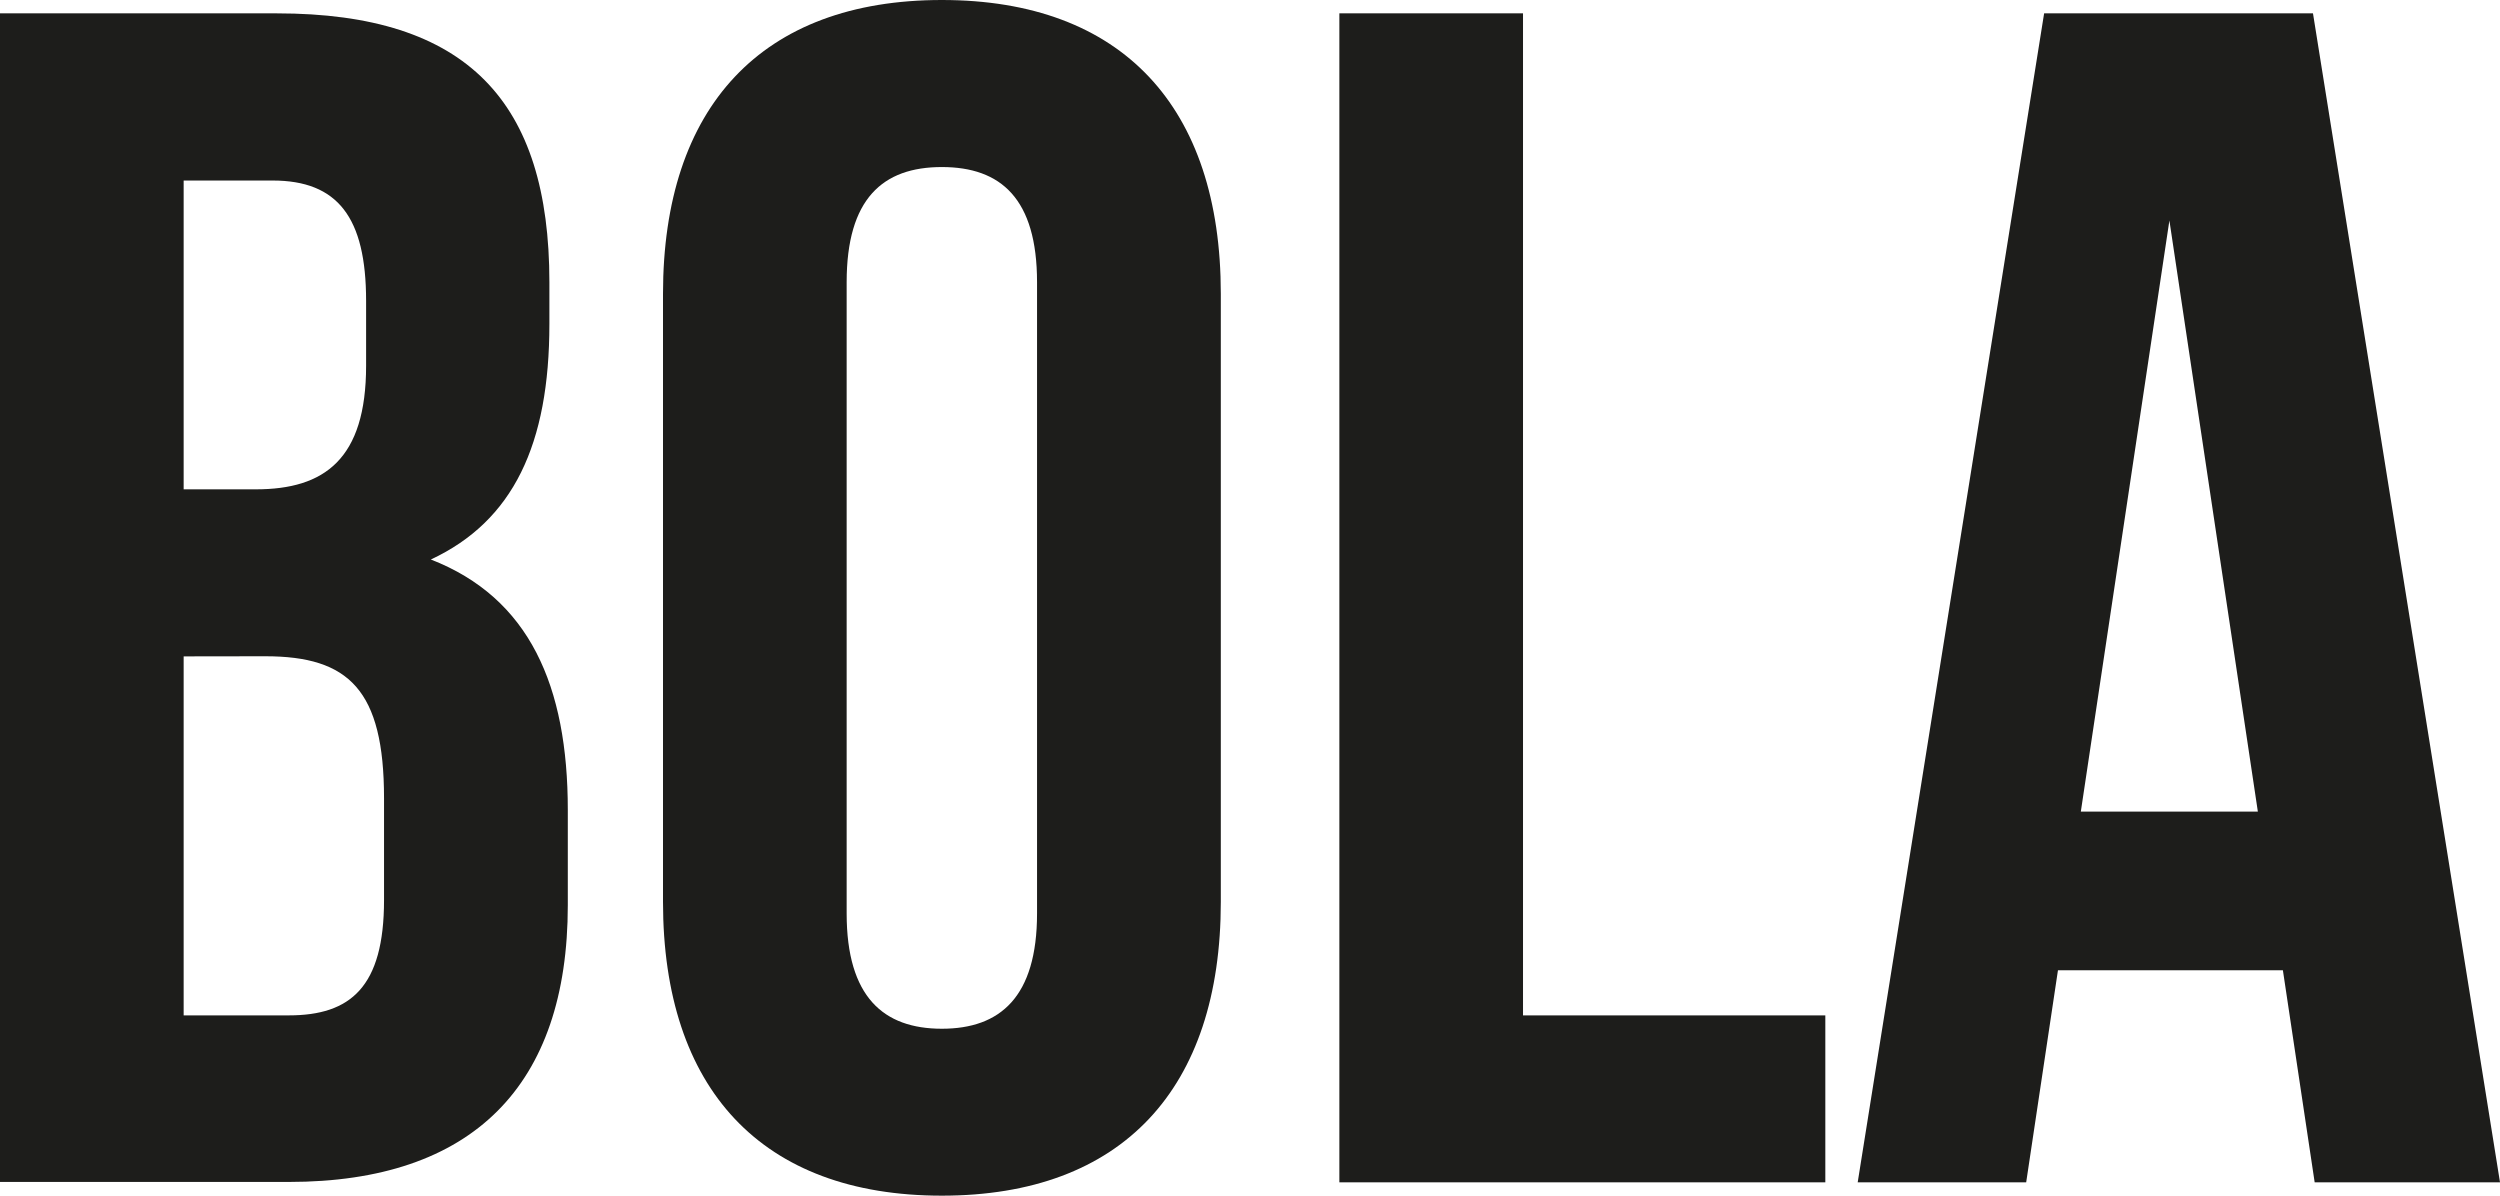
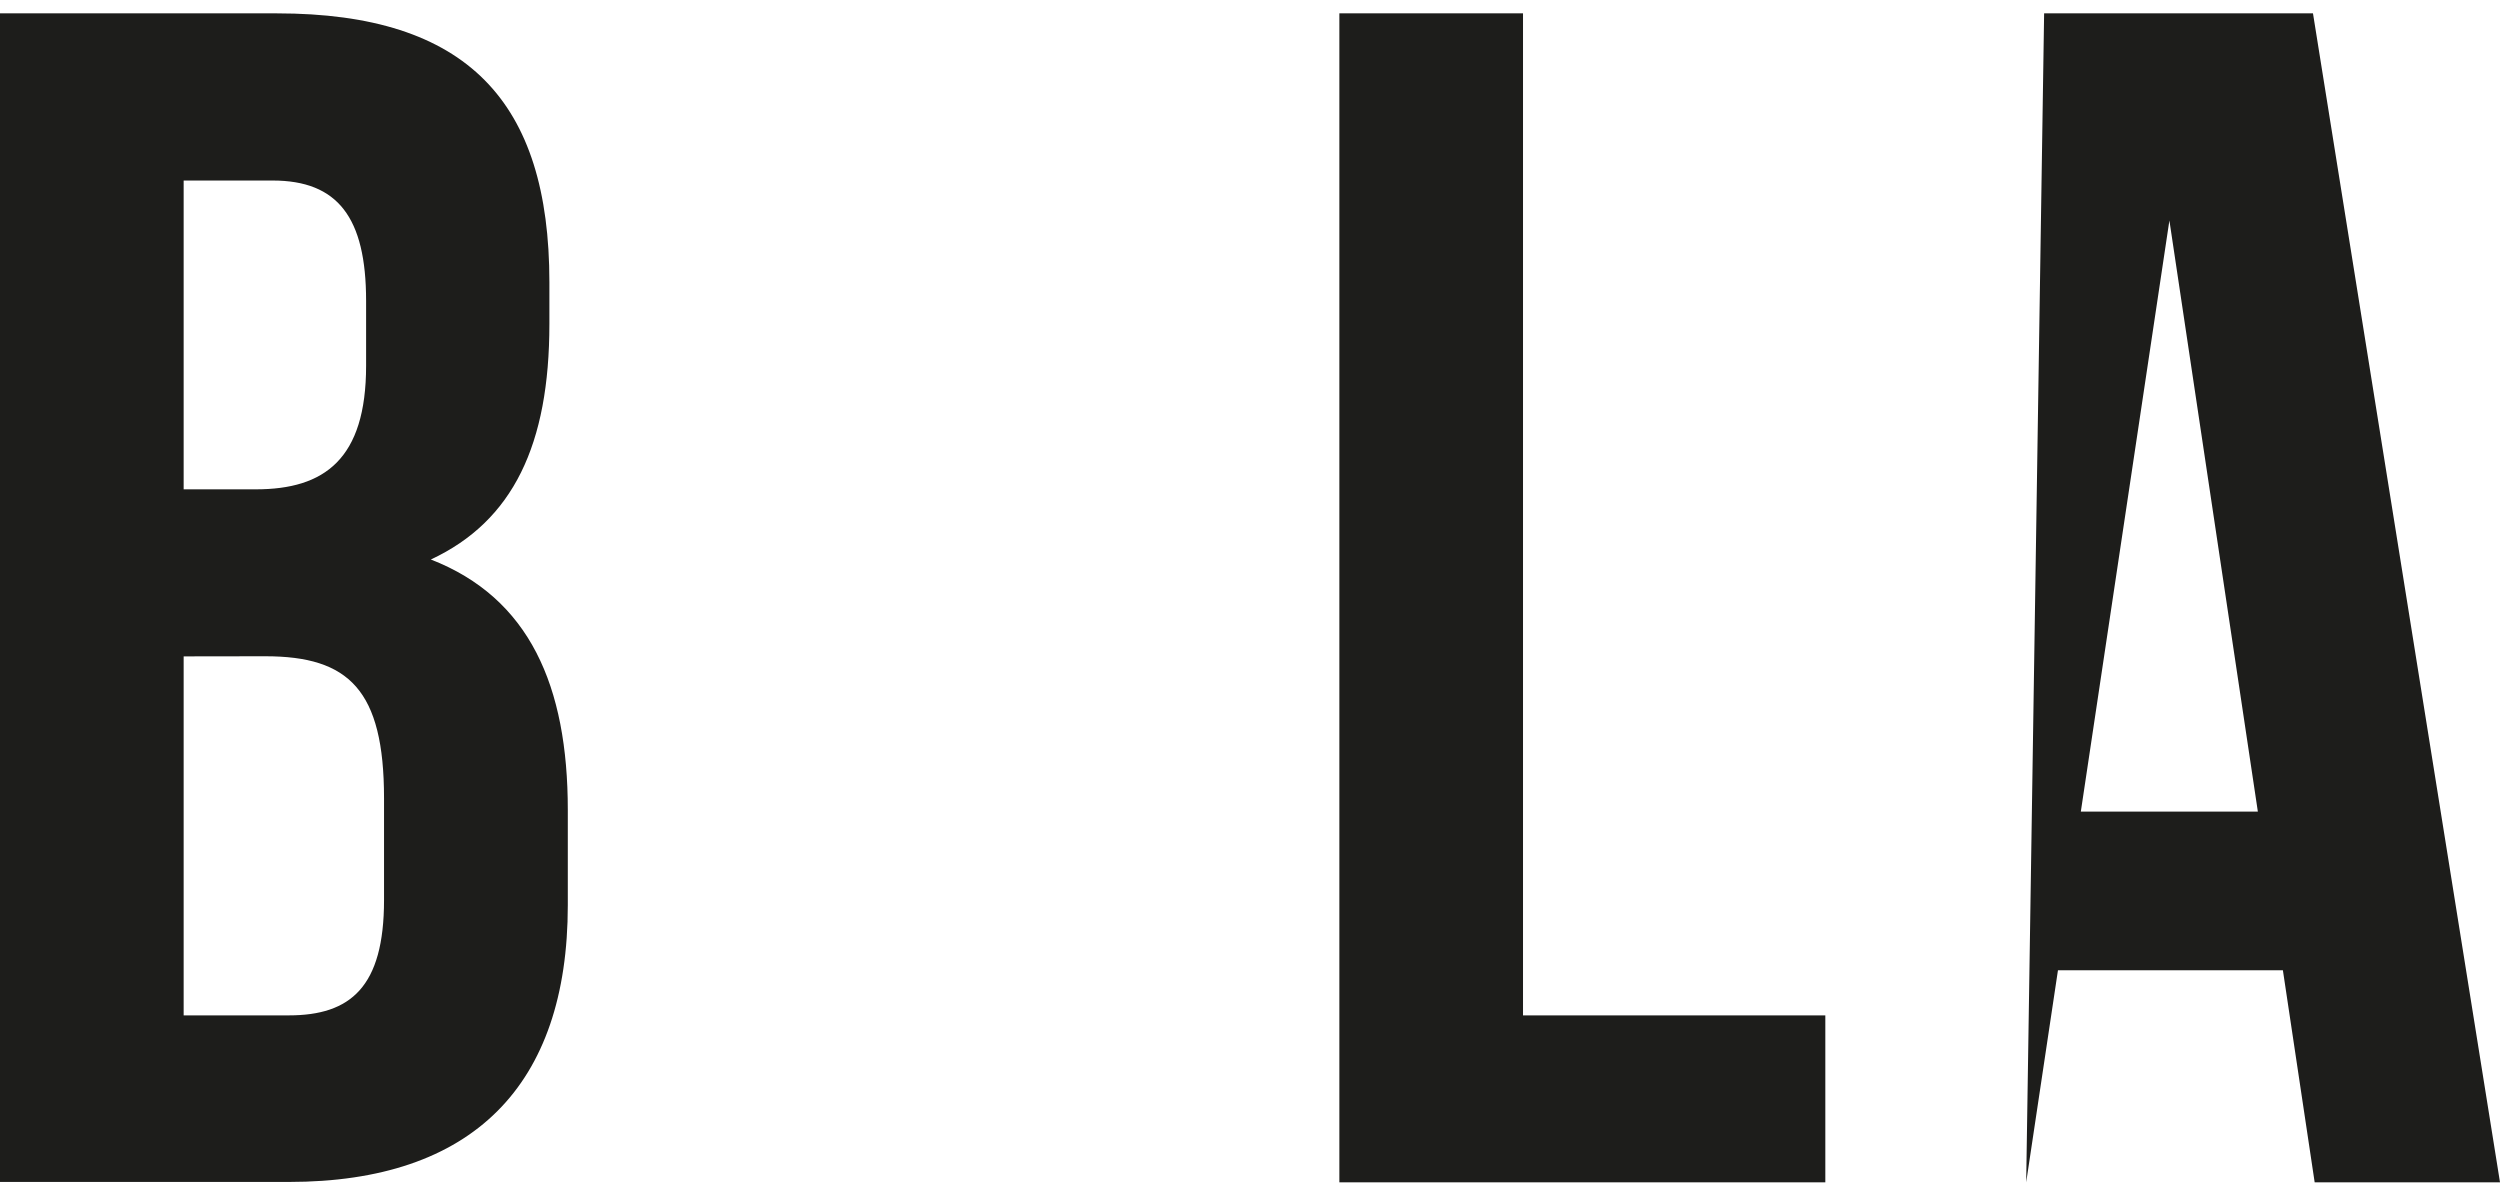
<svg xmlns="http://www.w3.org/2000/svg" id="Layer_1" data-name="Layer 1" viewBox="0 0 207.73 99.35">
  <defs>
    <style>.cls-1{fill:#1d1d1b;}</style>
  </defs>
  <title>bola</title>
  <path class="cls-1" d="M45.65,23.45v3.47c0,10-3,16.37-9.85,19.57C44,49.68,47.18,57,47.18,67.3v7.91c0,15-7.91,23-23.17,23H0V1.11H23C38.85,1.11,45.65,8.46,45.65,23.45ZM15.26,15V40.66h6c5.69,0,9.16-2.5,9.16-10.27V25c0-6.94-2.36-10-7.77-10Zm0,39.54V84.37H24c5.13,0,7.91-2.36,7.91-9.58V66.33c0-9-2.92-11.8-9.86-11.8Z" />
-   <path class="cls-1" d="M55.09,24.42C55.09,8.88,63.28,0,78.26,0s23.18,8.88,23.18,24.42V74.93c0,15.54-8.19,24.42-23.18,24.42S55.09,90.47,55.09,74.93ZM70.35,75.9c0,6.94,3.06,9.58,7.91,9.58s7.91-2.64,7.91-9.58V23.45c0-6.94-3-9.57-7.91-9.57s-7.91,2.63-7.91,9.57Z" />
  <path class="cls-1" d="M111.29,1.11h15.26V84.37h25.12V98.24H111.29Z" />
-   <path class="cls-1" d="M207.73,98.24h-15.4l-2.64-17.62H171l-2.64,17.62h-14L169.85,1.11h22.34ZM172.9,67.44h14.71l-7.35-49.12Z" />
+   <path class="cls-1" d="M207.73,98.24h-15.4l-2.64-17.62H171l-2.64,17.62L169.85,1.11h22.34ZM172.9,67.44h14.71l-7.35-49.12Z" />
</svg>